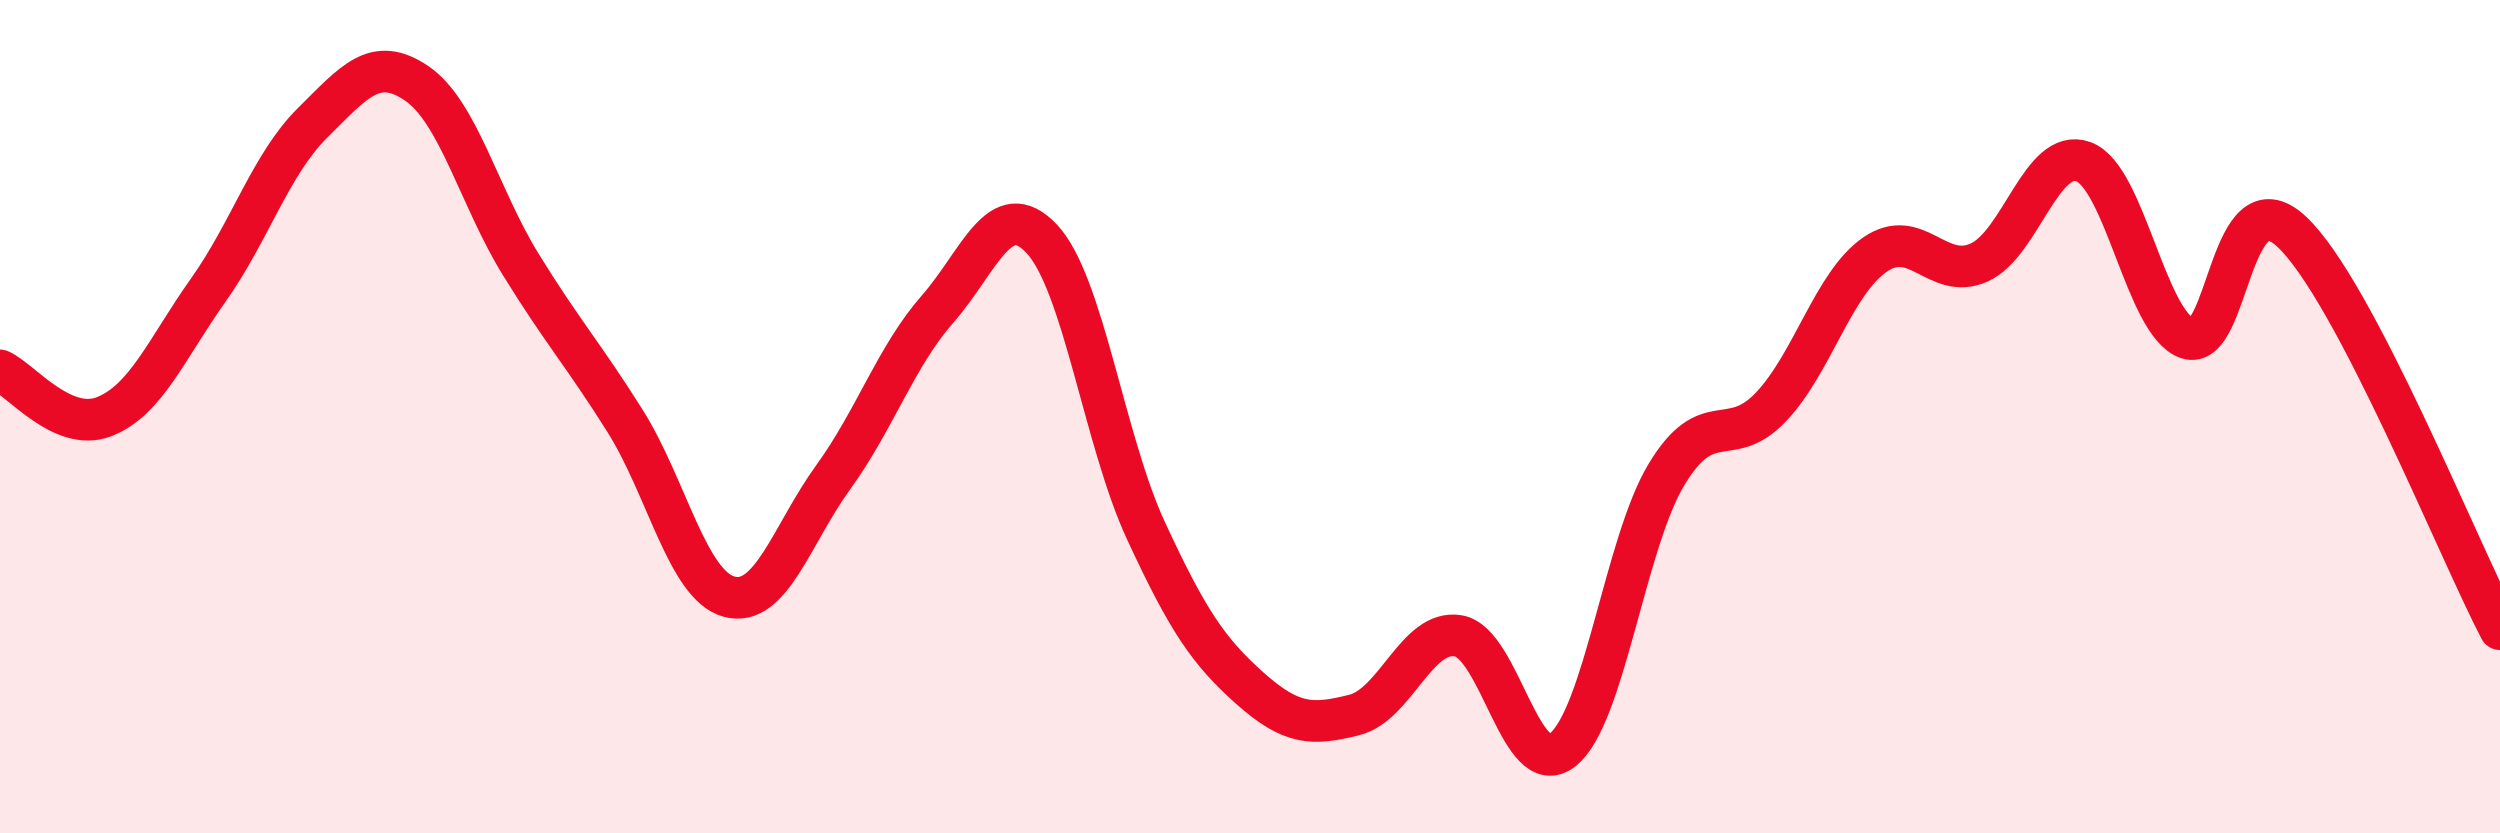
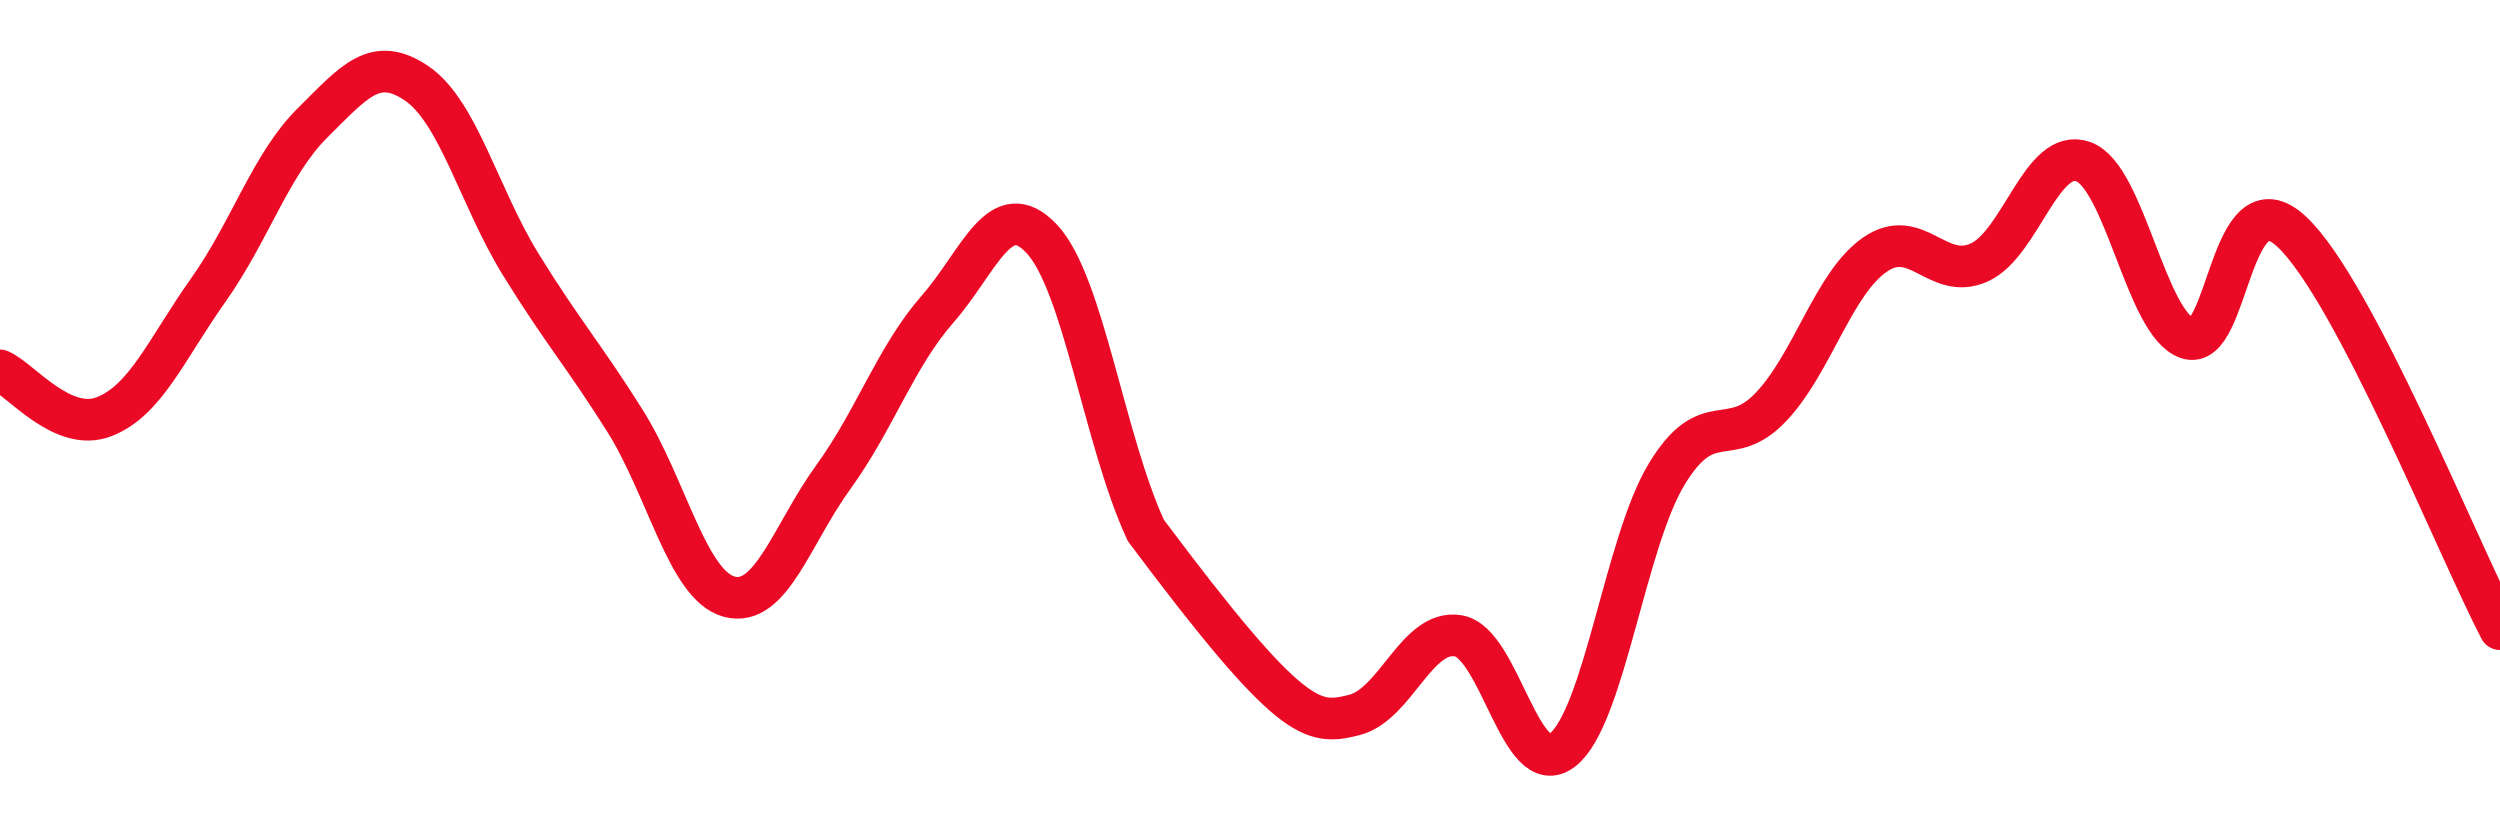
<svg xmlns="http://www.w3.org/2000/svg" width="60" height="20" viewBox="0 0 60 20">
-   <path d="M 0,8.89 C 0.5,9.11 1.5,10.39 2.5,10 C 3.5,9.61 4,8.37 5,6.96 C 6,5.55 6.5,3.94 7.5,2.95 C 8.5,1.96 9,1.32 10,2 C 11,2.68 11.5,4.73 12.5,6.35 C 13.5,7.97 14,8.51 15,10.1 C 16,11.69 16.5,14.05 17.5,14.32 C 18.5,14.59 19,12.83 20,11.45 C 21,10.07 21.5,8.56 22.5,7.42 C 23.5,6.28 24,4.67 25,5.73 C 26,6.79 26.5,10.57 27.5,12.73 C 28.5,14.89 29,15.63 30,16.52 C 31,17.41 31.5,17.41 32.5,17.16 C 33.5,16.91 34,15.09 35,15.26 C 36,15.43 36.5,18.78 37.5,18 C 38.5,17.22 39,13.03 40,11.38 C 41,9.73 41.5,10.82 42.5,9.77 C 43.5,8.72 44,6.8 45,6.11 C 46,5.42 46.5,6.75 47.5,6.3 C 48.5,5.85 49,3.52 50,3.88 C 51,4.24 51.5,7.78 52.5,8.12 C 53.5,8.46 53.5,4.16 55,5.56 C 56.5,6.96 59,13.19 60,15.1L60 20L0 20Z" fill="#EB0A25" opacity="0.1" stroke-linecap="round" stroke-linejoin="round" />
-   <path d="M 0,8.89 C 0.5,9.11 1.5,10.39 2.5,10 C 3.5,9.61 4,8.37 5,6.96 C 6,5.55 6.5,3.94 7.5,2.95 C 8.5,1.96 9,1.32 10,2 C 11,2.68 11.5,4.73 12.5,6.35 C 13.5,7.97 14,8.51 15,10.1 C 16,11.69 16.5,14.05 17.5,14.32 C 18.5,14.59 19,12.83 20,11.45 C 21,10.07 21.5,8.56 22.5,7.42 C 23.5,6.28 24,4.67 25,5.73 C 26,6.79 26.5,10.57 27.5,12.73 C 28.5,14.89 29,15.63 30,16.52 C 31,17.41 31.5,17.41 32.5,17.16 C 33.5,16.91 34,15.09 35,15.26 C 36,15.43 36.5,18.78 37.5,18 C 38.5,17.22 39,13.03 40,11.38 C 41,9.73 41.5,10.82 42.5,9.77 C 43.5,8.72 44,6.8 45,6.11 C 46,5.42 46.5,6.75 47.5,6.3 C 48.5,5.85 49,3.52 50,3.88 C 51,4.24 51.5,7.78 52.5,8.12 C 53.5,8.46 53.5,4.16 55,5.56 C 56.5,6.96 59,13.19 60,15.1" stroke="#EB0A25" stroke-width="1" fill="none" stroke-linecap="round" stroke-linejoin="round" />
+   <path d="M 0,8.89 C 0.5,9.11 1.5,10.39 2.5,10 C 3.5,9.61 4,8.37 5,6.96 C 6,5.55 6.5,3.94 7.5,2.95 C 8.5,1.96 9,1.32 10,2 C 11,2.68 11.5,4.73 12.5,6.35 C 13.5,7.97 14,8.51 15,10.1 C 16,11.69 16.5,14.05 17.5,14.32 C 18.5,14.59 19,12.83 20,11.45 C 21,10.07 21.5,8.56 22.5,7.42 C 23.5,6.28 24,4.67 25,5.73 C 26,6.79 26.5,10.57 27.5,12.73 C 31,17.41 31.5,17.41 32.5,17.16 C 33.5,16.91 34,15.09 35,15.26 C 36,15.43 36.5,18.78 37.5,18 C 38.5,17.22 39,13.03 40,11.38 C 41,9.73 41.5,10.82 42.5,9.77 C 43.5,8.72 44,6.8 45,6.11 C 46,5.42 46.5,6.75 47.5,6.3 C 48.5,5.85 49,3.52 50,3.88 C 51,4.24 51.5,7.78 52.5,8.12 C 53.5,8.46 53.5,4.16 55,5.56 C 56.5,6.96 59,13.19 60,15.1" stroke="#EB0A25" stroke-width="1" fill="none" stroke-linecap="round" stroke-linejoin="round" />
</svg>